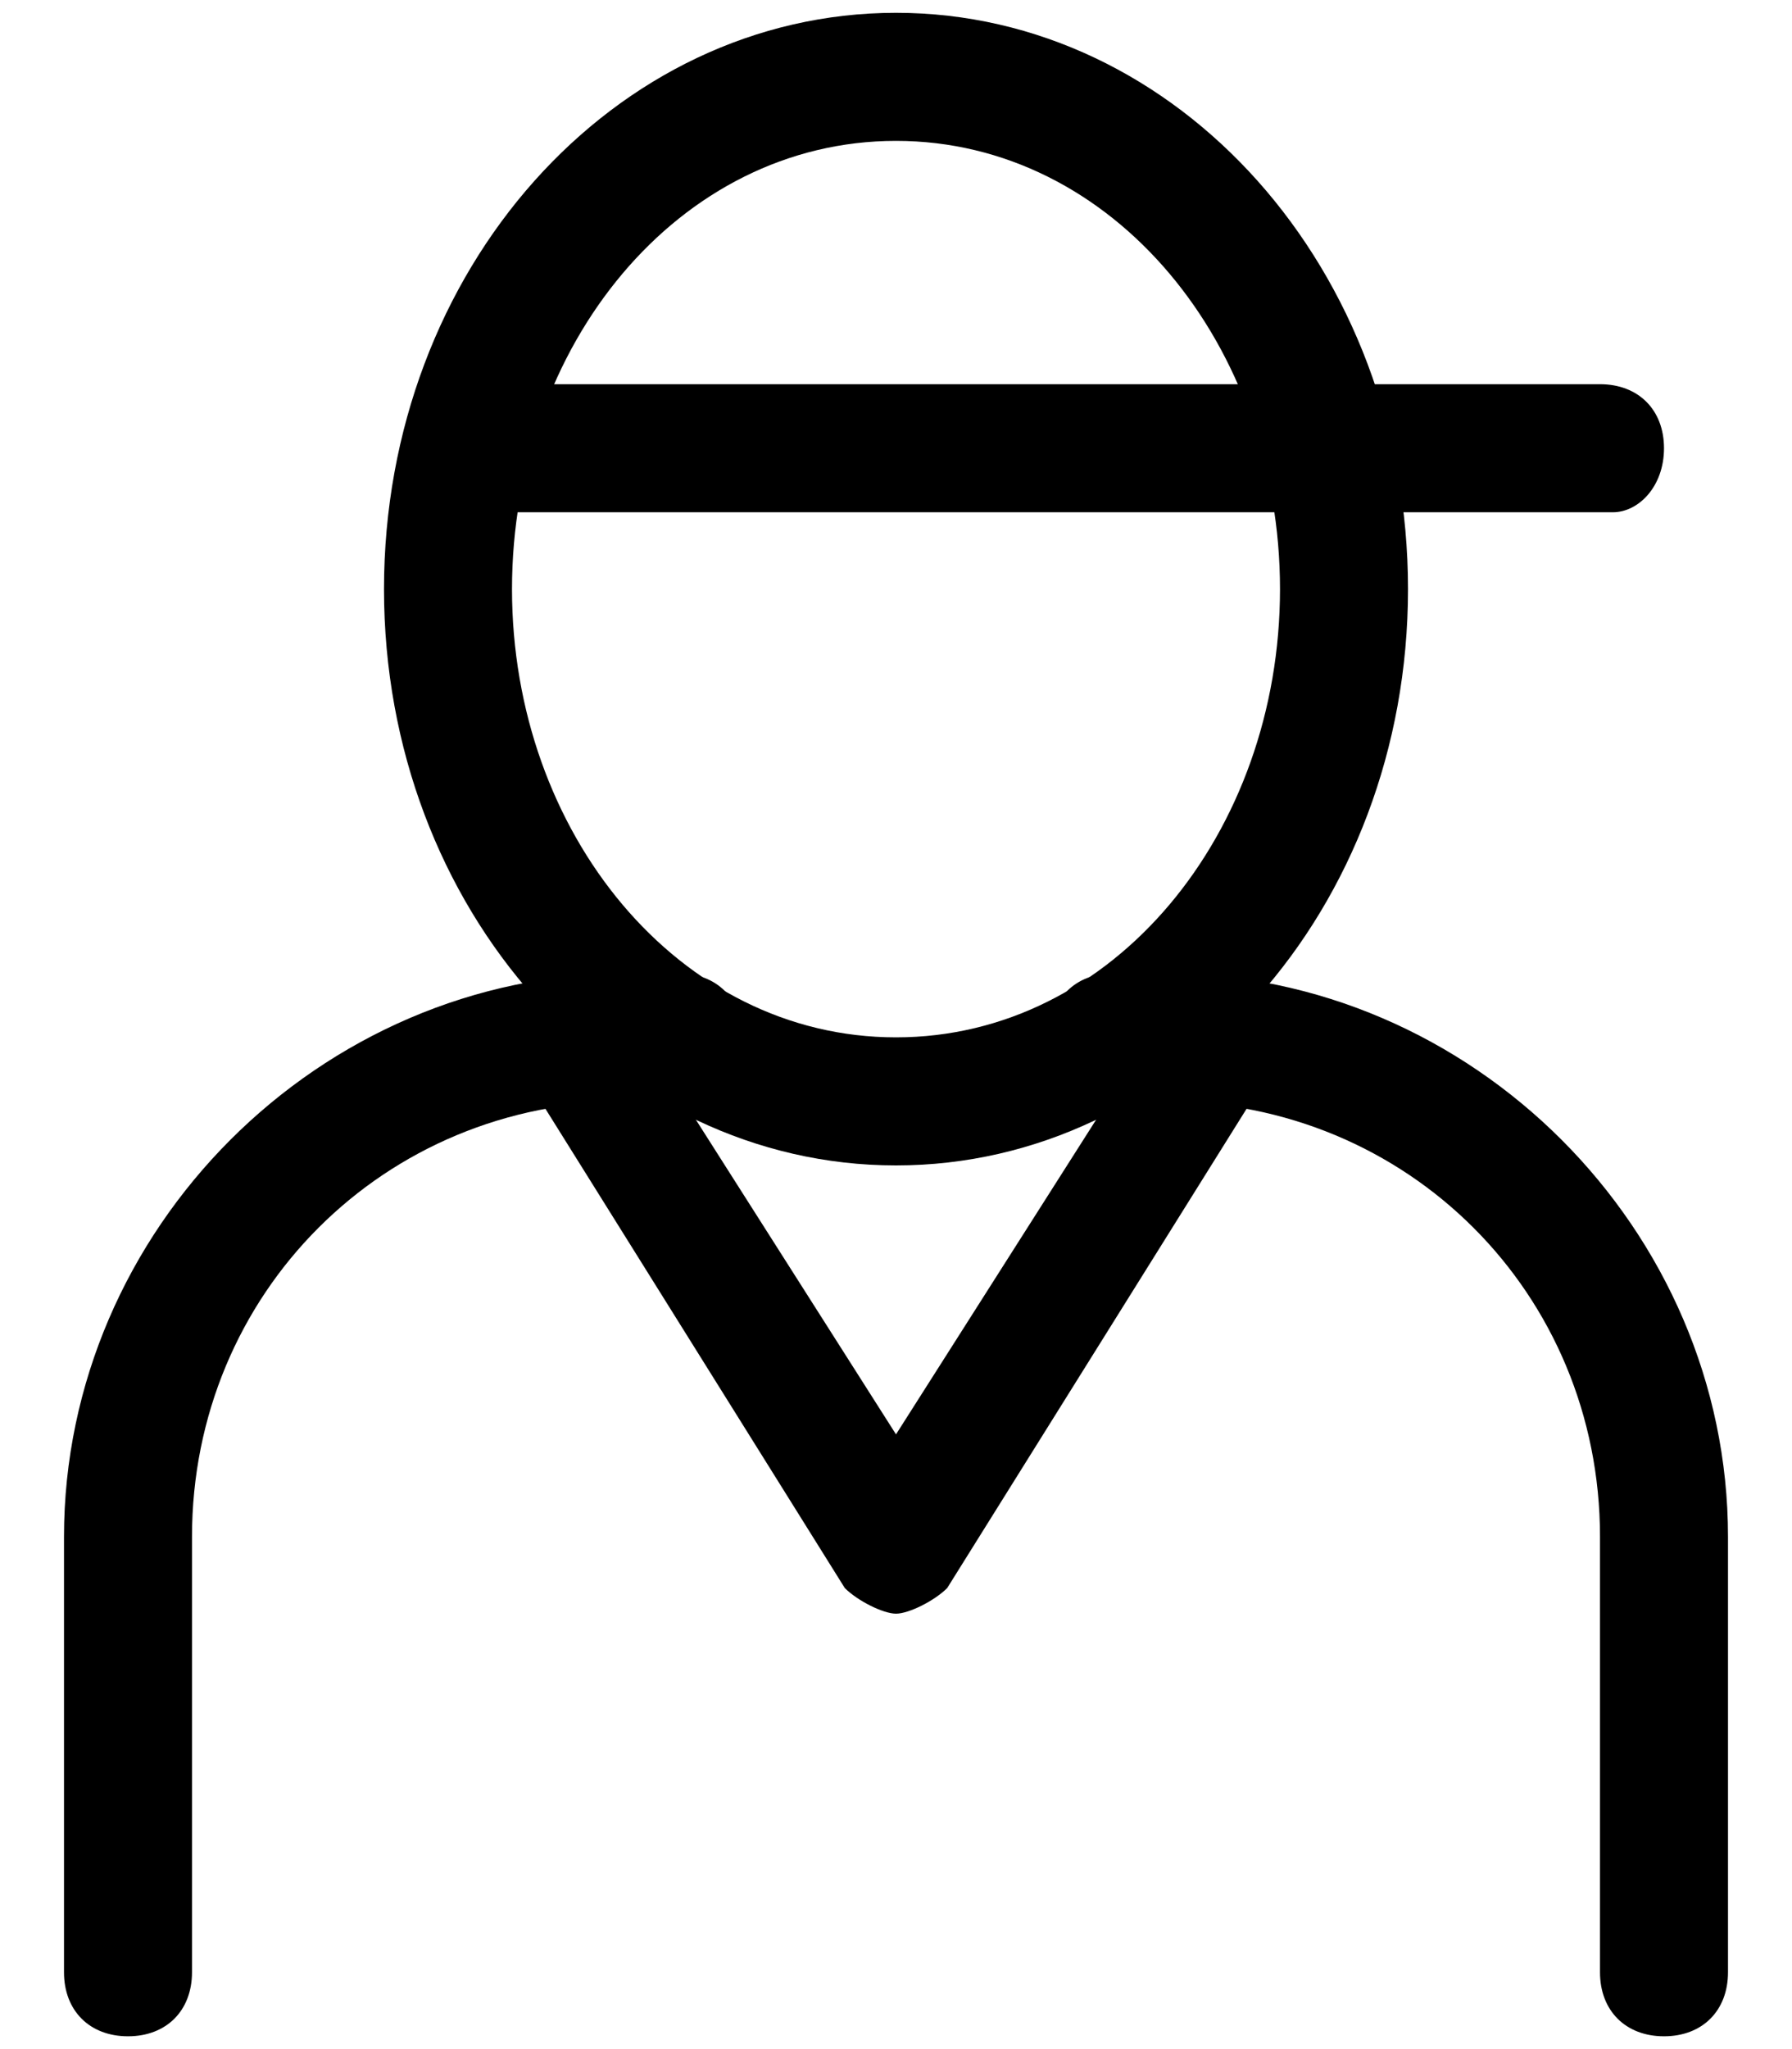
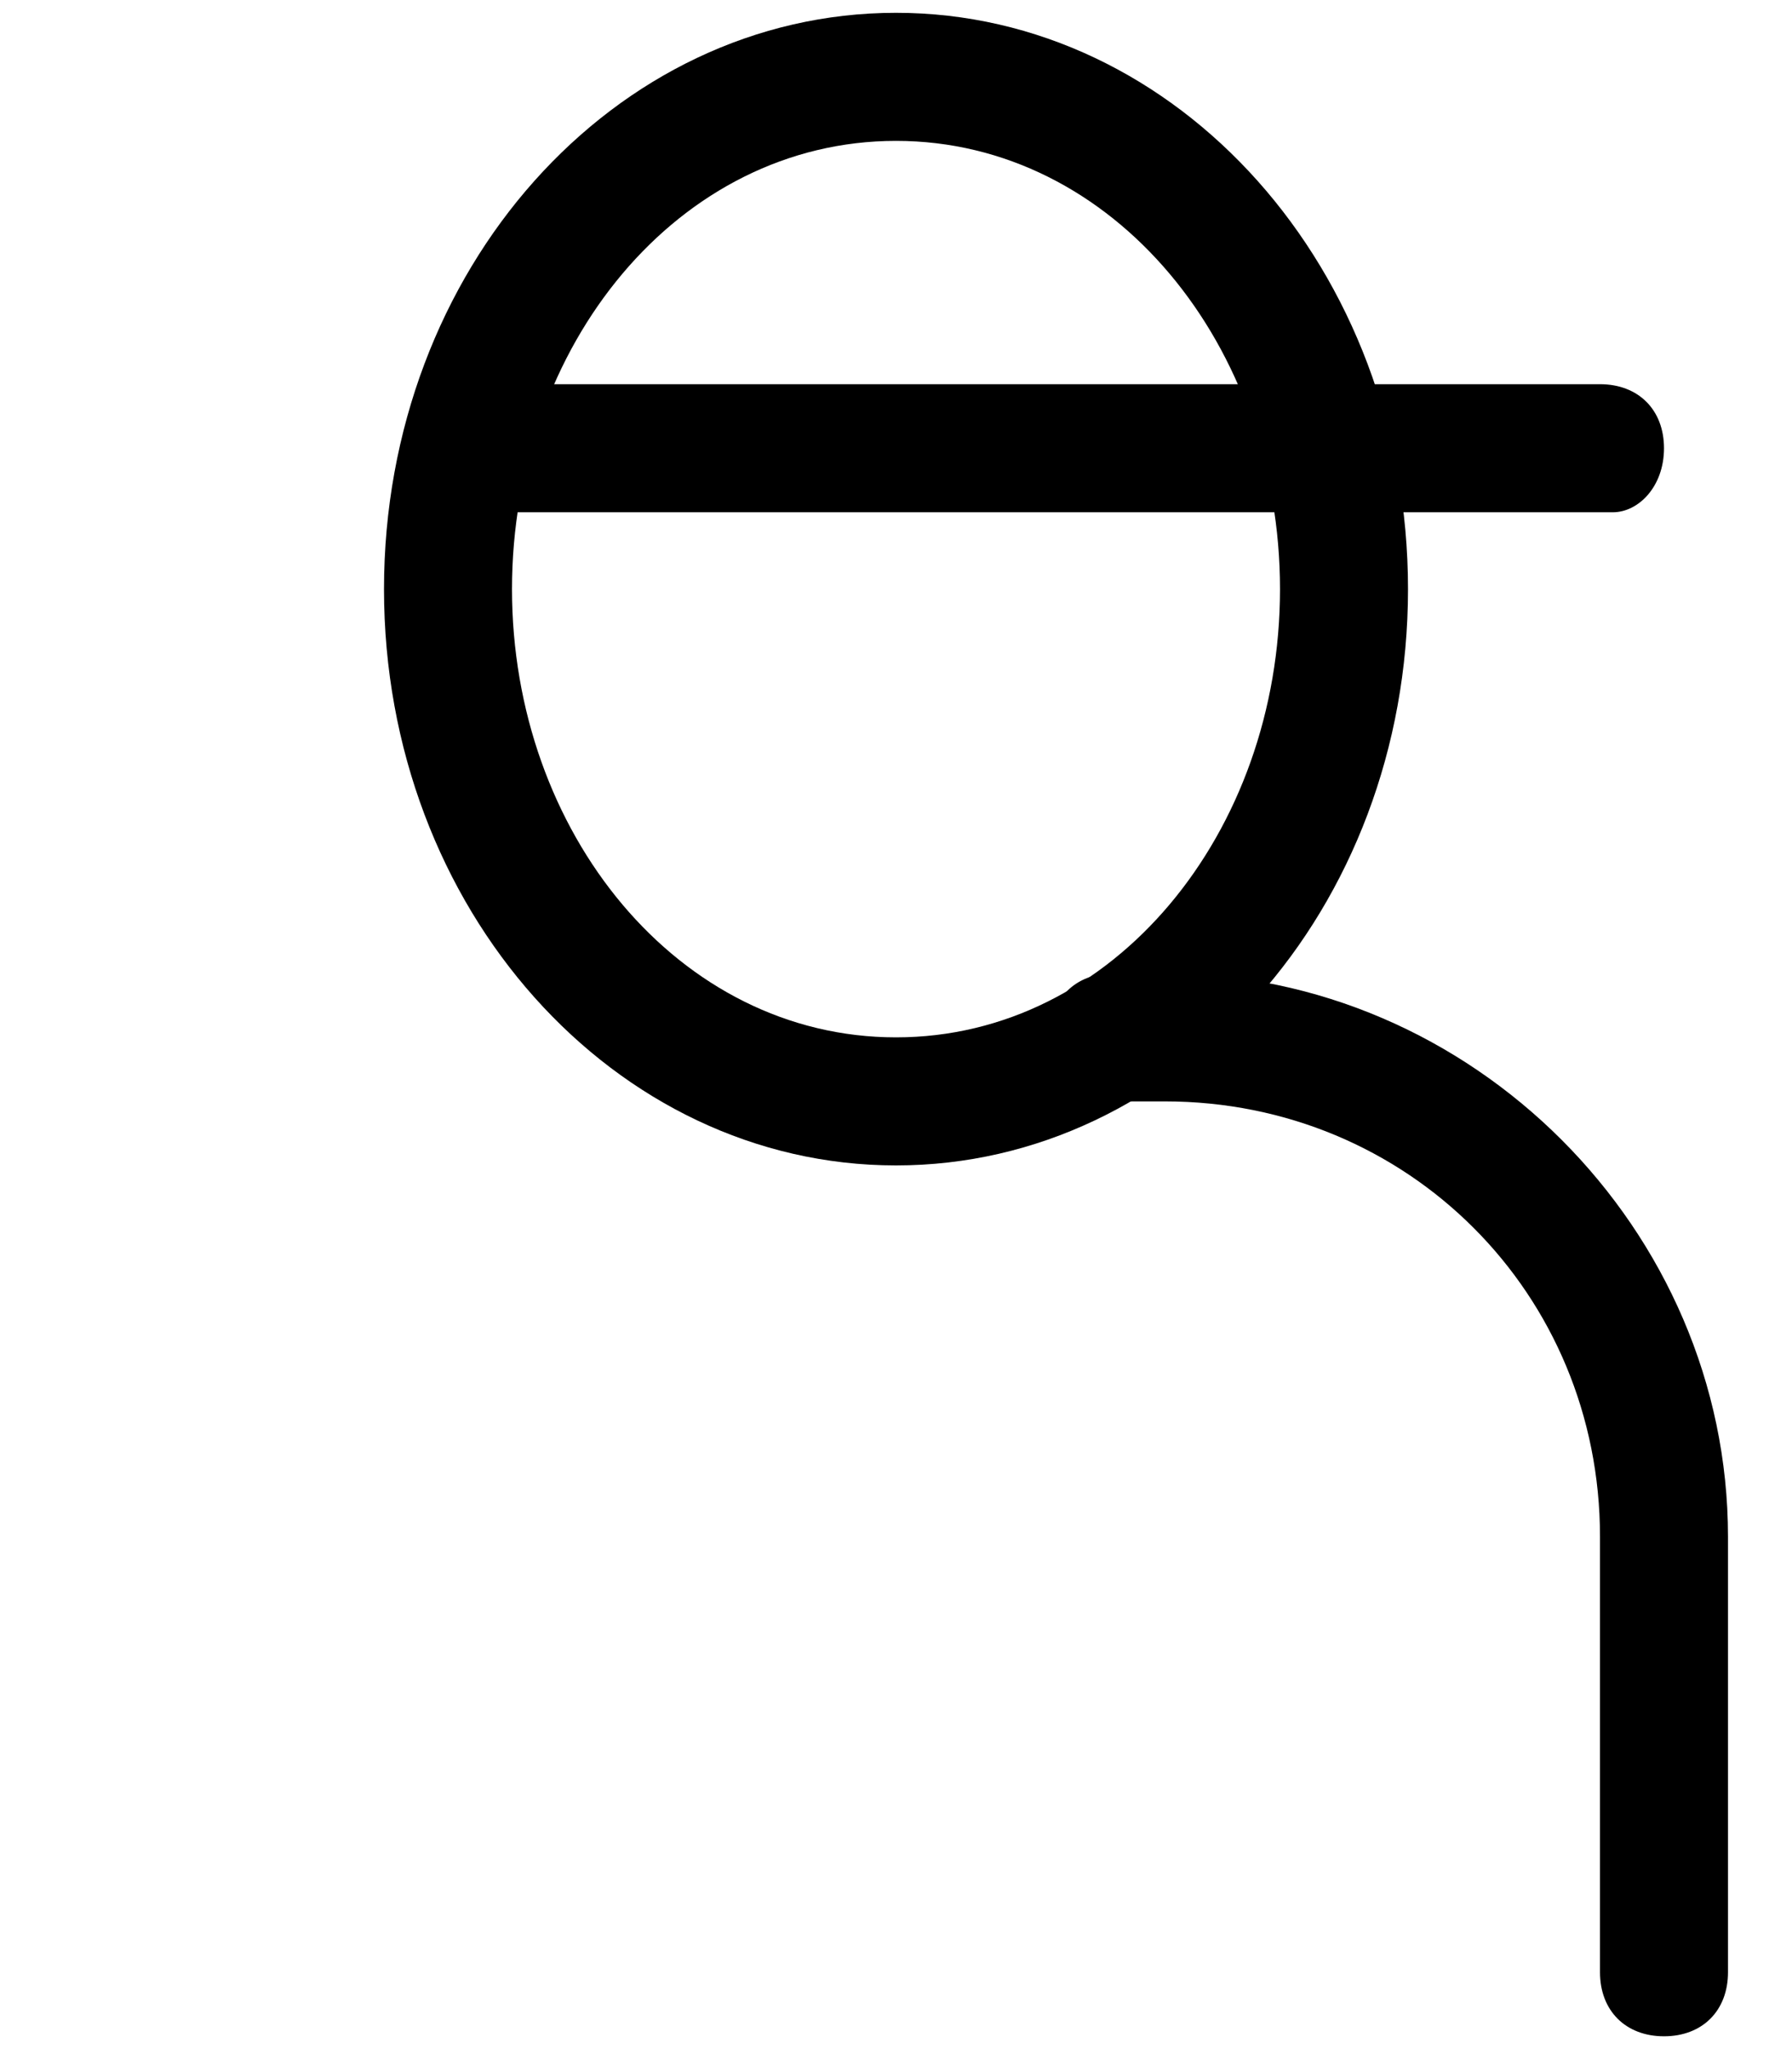
<svg xmlns="http://www.w3.org/2000/svg" width="14px" height="16px" viewBox="0 0 14 16" version="1.1">
  <title>105__assisant</title>
  <desc>Created with Sketch.</desc>
  <defs />
  <g id="Welcome" stroke="none" stroke-width="1" fill="none" fill-rule="evenodd">
    <g id="VV-icons/graphic-elements" transform="translate(-372, -214)" fill-rule="nonzero" fill="#000000">
      <g id="105__assisant" transform="translate(372, 214)">
        <g id="Group">
          <path d="M7,9.1 C4.8,9.1 3,7.1 3,4.6 C3,2.1 4.8,0.1 7,0.1 C9.2,0.1 11,2.1 11,4.6 C11,7.1 9.2,9.1 7,9.1 Z M7,1.1 C5.3,1.1 4,2.7 4,4.6 C4,6.5 5.3,8.1 7,8.1 C8.7,8.1 10,6.5 10,4.6 C10,2.7 8.7,1.1 7,1.1 Z" id="Shape" />
          <path d="M13,15.9 C12.7,15.9 12.5,15.7 12.5,15.4 L12.5,12 C12.5,10.1 11,8.6 9.1,8.6 L8.7,8.6 C8.4,8.6 8.2,8.4 8.2,8.1 C8.2,7.8 8.4,7.6 8.7,7.6 L9.1,7.6 C11.5,7.6 13.5,9.6 13.5,12 L13.5,15.4 C13.5,15.7 13.3,15.9 13,15.9 Z" id="Shape" />
-           <path d="M1,15.9 C0.7,15.9 0.5,15.7 0.5,15.4 L0.5,12 C0.5,9.6 2.5,7.6 4.9,7.6 L5.3,7.6 C5.6,7.6 5.8,7.8 5.8,8.1 C5.8,8.4 5.6,8.6 5.3,8.6 L4.9,8.6 C3,8.6 1.5,10.1 1.5,12 L1.5,15.4 C1.5,15.7 1.3,15.9 1,15.9 Z" id="Shape" />
        </g>
-         <path d="M4.9,7.9 L7,11.2 L9.1,7.9 L9.9,8.4 L7.4,12.4 C7.3,12.5 7.1,12.6 7,12.6 C6.9,12.6 6.7,12.5 6.6,12.4 L4.1,8.4 L4.9,7.9 Z" id="Shape" />
        <path d="M3.6,3 L12.5,3 C12.8,3 13,3.2 13,3.5 C13,3.8 12.8,4 12.6,4 L3.7,4 L3.7,3 L3.6,3 Z" id="Shape" />
      </g>
    </g>
  </g>
</svg>